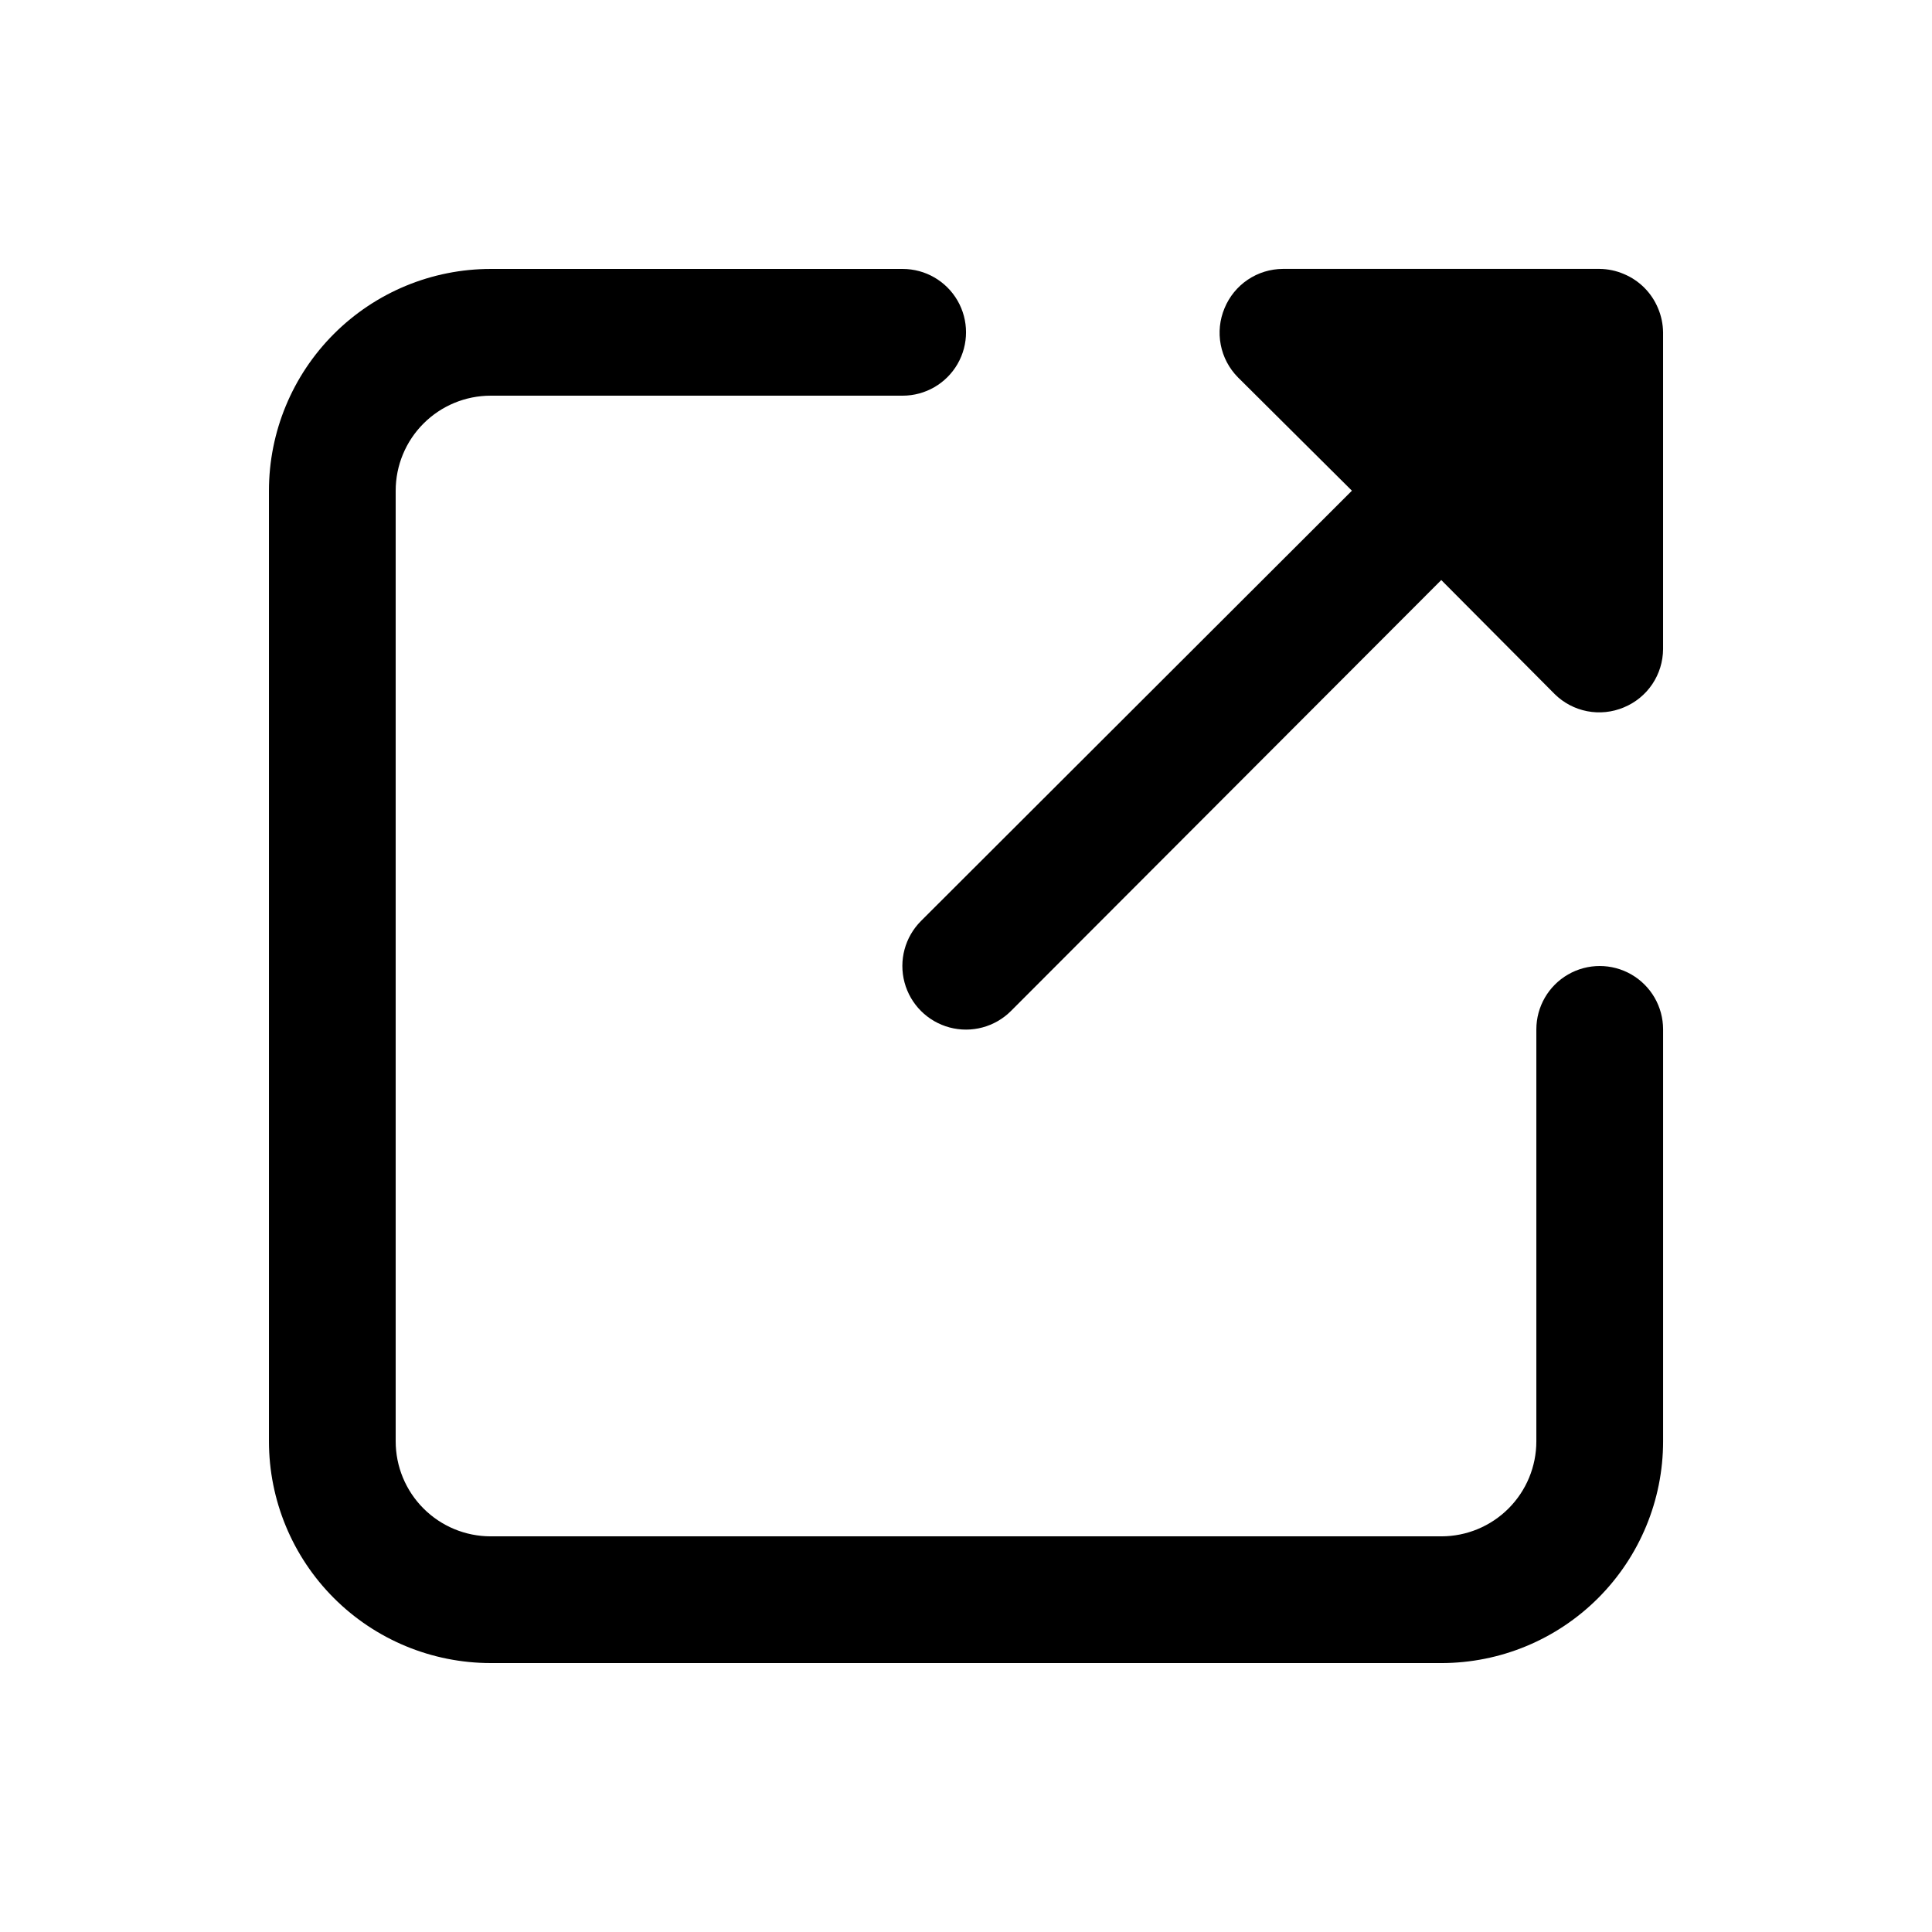
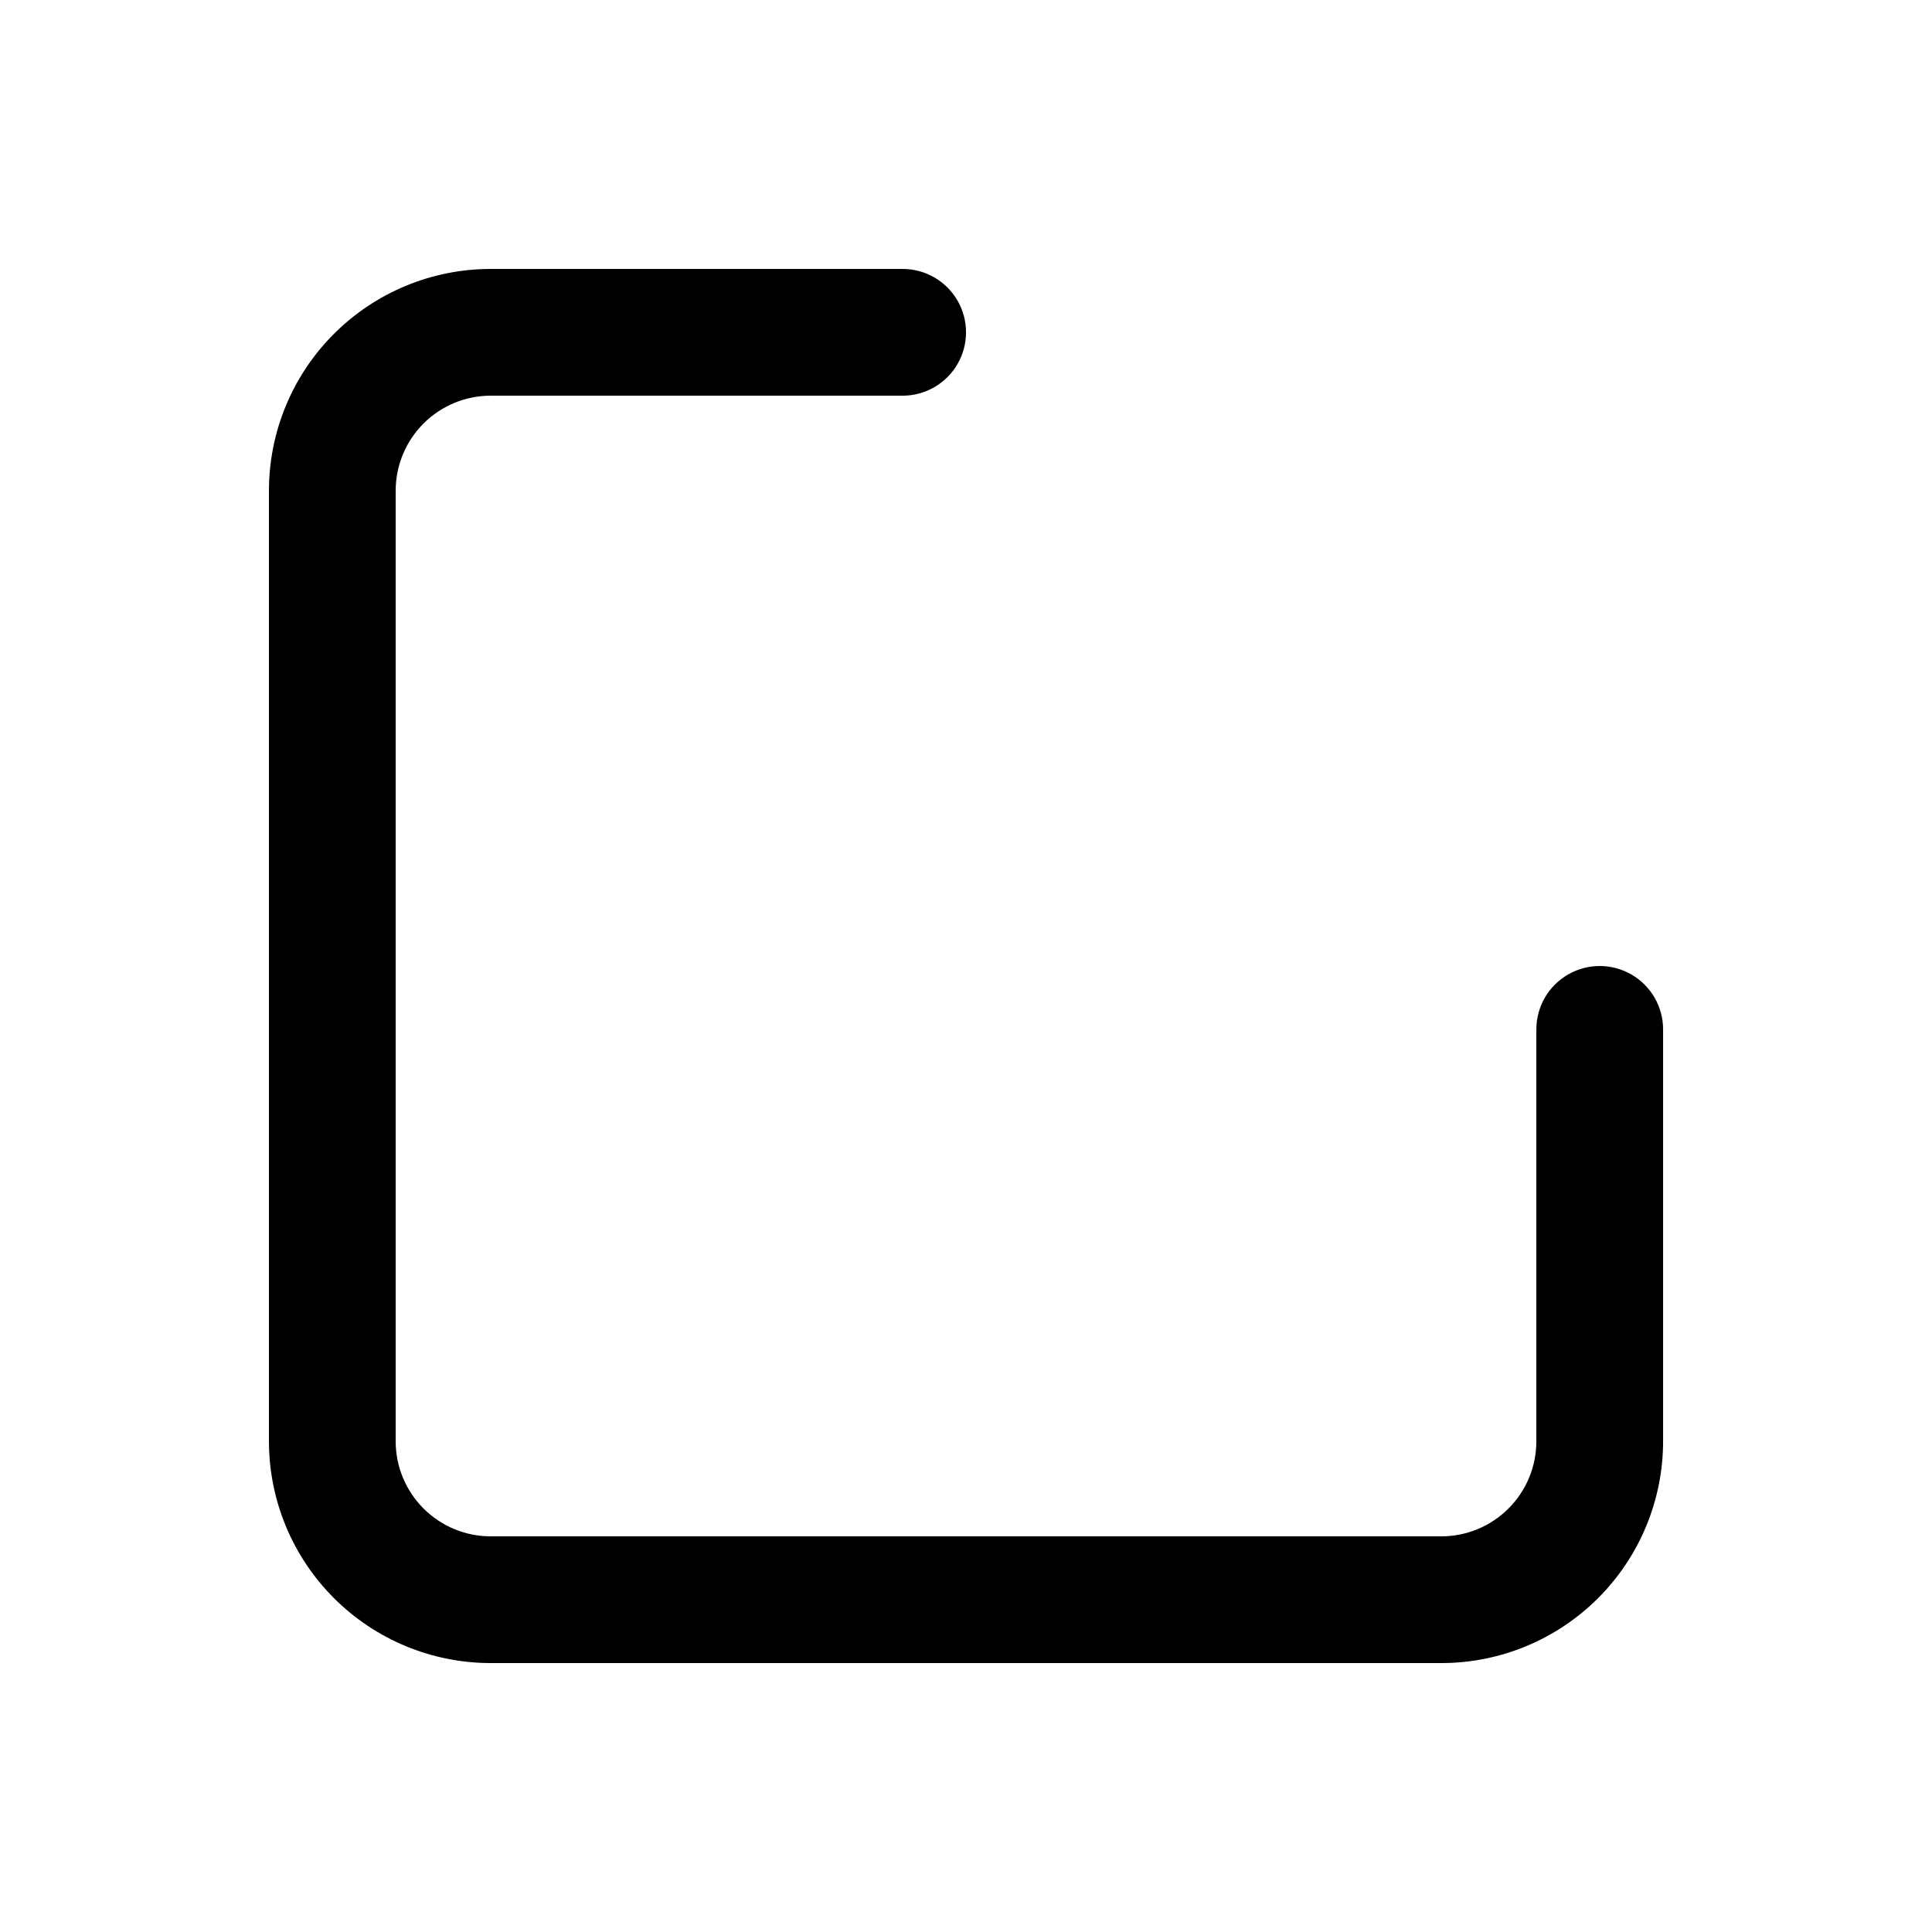
<svg xmlns="http://www.w3.org/2000/svg" fill="#000000" width="800px" height="800px" version="1.1" viewBox="144 144 512 512">
  <g>
    <path d="m525.95 584.73h-251.9c-15.59 0-30.539-6.195-41.562-17.219-11.023-11.023-17.215-25.973-17.215-41.562v-251.9c0-15.59 6.191-30.539 17.215-41.562s25.973-17.215 41.562-17.215h109.16c6 0 11.547 3.199 14.547 8.395 3 5.195 3 11.598 0 16.793-3 5.199-8.547 8.398-14.547 8.398h-109.16c-6.684 0-13.09 2.652-17.812 7.379-4.727 4.723-7.379 11.129-7.379 17.812v251.91-0.004c0 6.684 2.652 13.09 7.379 17.812 4.723 4.727 11.129 7.379 17.812 7.379h251.91-0.004c6.684 0 13.09-2.652 17.812-7.379 4.727-4.723 7.379-11.129 7.379-17.812v-109.16c0-6 3.203-11.543 8.398-14.543 5.195-3 11.598-3 16.793 0 5.195 3 8.398 8.543 8.398 14.543v109.16-0.004c0 15.59-6.195 30.539-17.219 41.562-11.023 11.023-25.973 17.219-41.562 17.219z" />
-     <path d="m388.07 388.07 114.2-114.03-30.23-30.062h0.004c-2.328-2.359-3.91-5.359-4.535-8.617-0.629-3.258-0.277-6.629 1.008-9.688 1.262-3.066 3.398-5.691 6.148-7.543 2.75-1.855 5.988-2.852 9.301-2.867h83.969c2.195 0.023 4.363 0.48 6.383 1.344 4.106 1.703 7.363 4.965 9.07 9.066 0.859 2.019 1.316 4.188 1.344 6.383v83.969c-0.02 3.316-1.016 6.551-2.867 9.301-1.855 2.75-4.481 4.887-7.547 6.148-3.059 1.285-6.43 1.637-9.688 1.008-3.258-0.625-6.254-2.203-8.617-4.535l-30.062-30.227-114.03 114.2c-4.258 4.262-10.469 5.922-16.289 4.363-5.816-1.559-10.363-6.102-11.922-11.922-1.559-5.82 0.105-12.027 4.363-16.289z" />
  </g>
</svg>